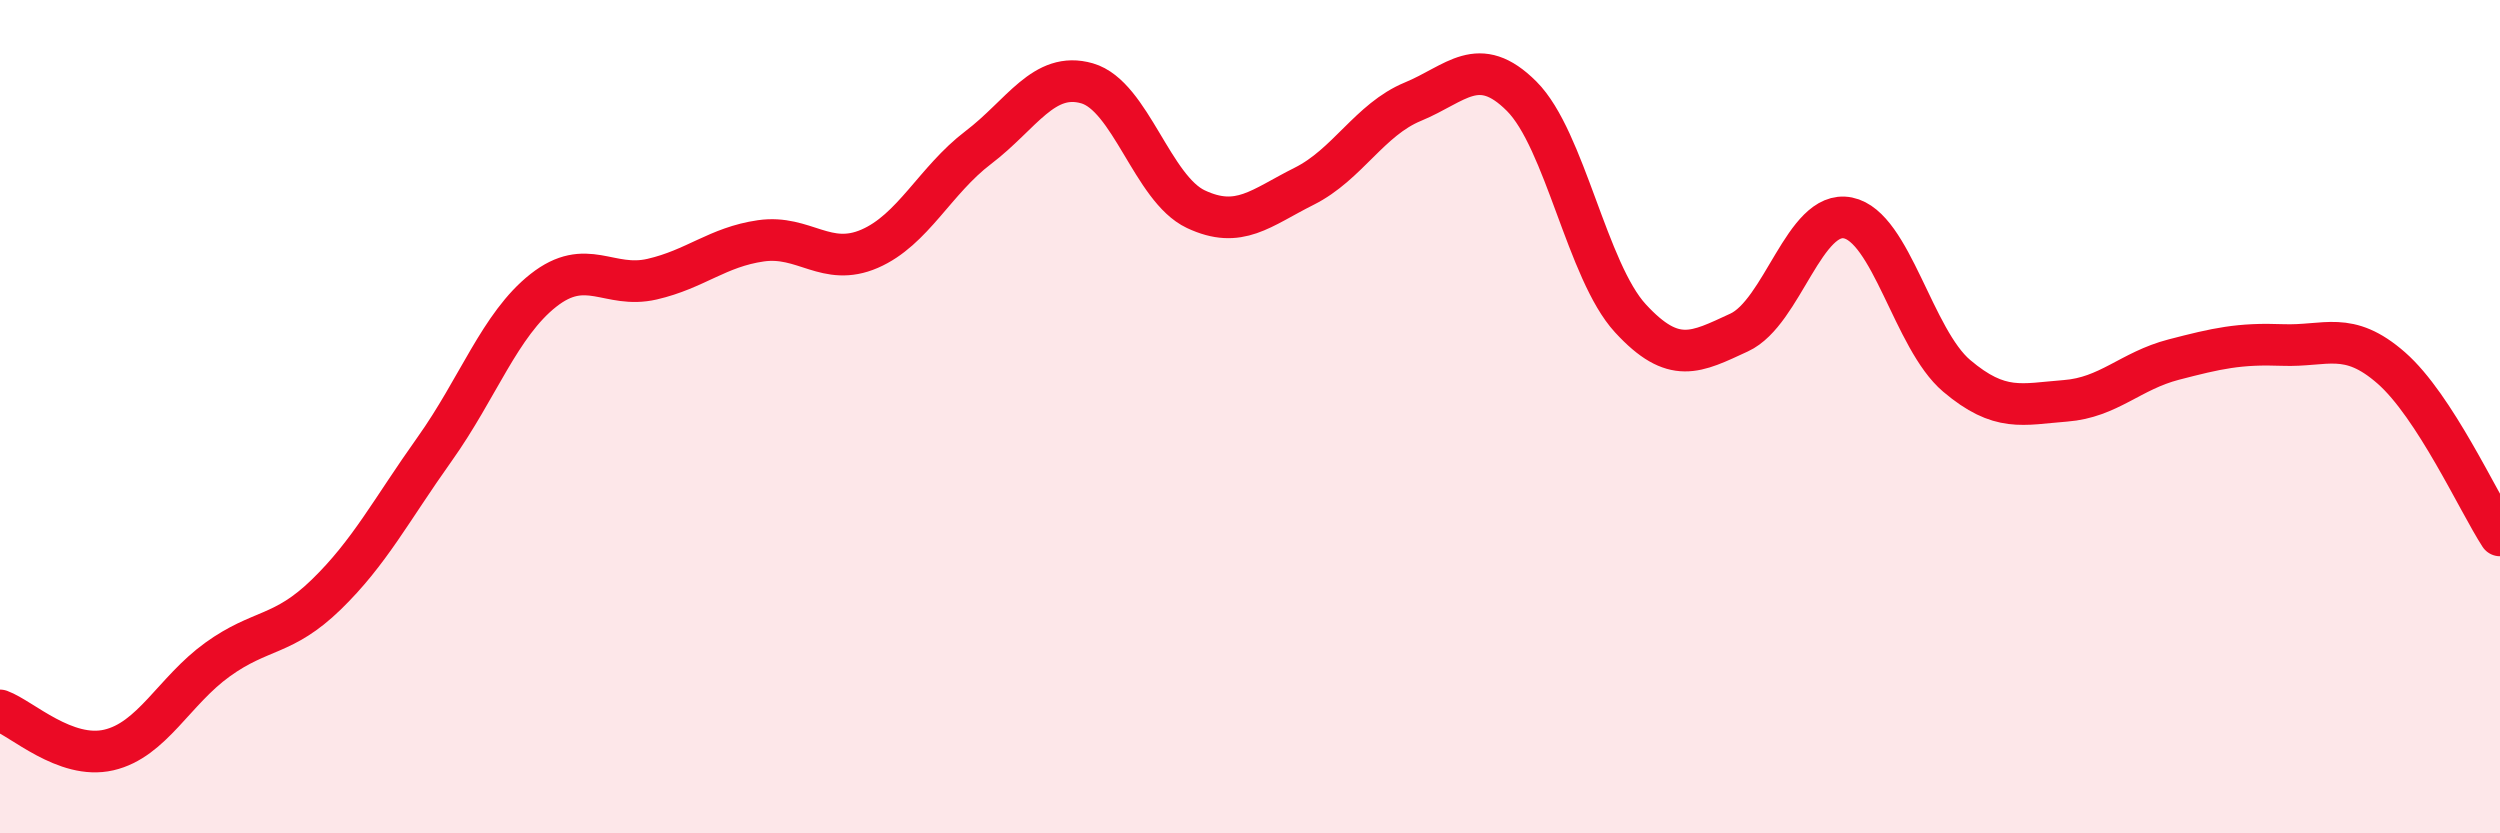
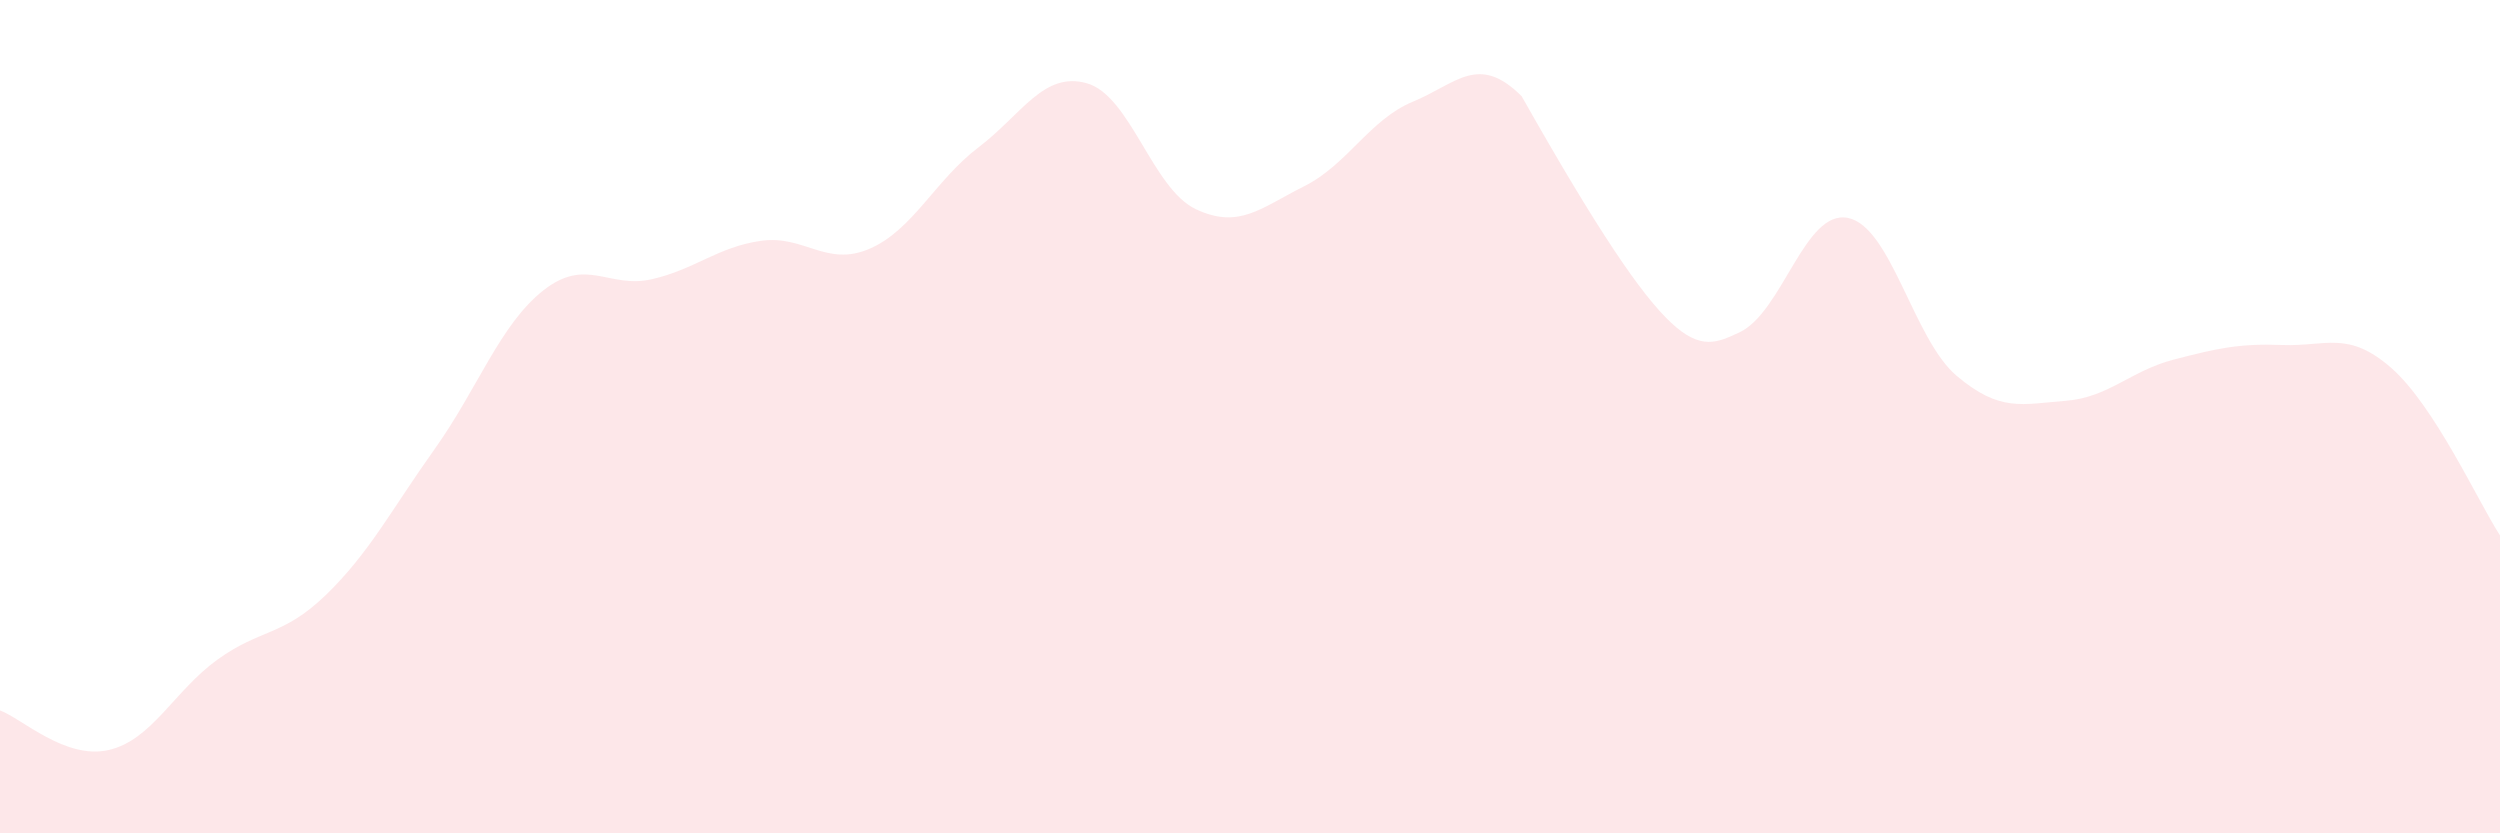
<svg xmlns="http://www.w3.org/2000/svg" width="60" height="20" viewBox="0 0 60 20">
-   <path d="M 0,17.05 C 0.52,17.24 1.57,18.24 2.61,18 C 3.65,17.76 4.18,16.58 5.22,15.83 C 6.26,15.08 6.79,15.28 7.83,14.27 C 8.87,13.26 9.39,12.24 10.43,10.78 C 11.47,9.32 12,7.79 13.04,6.97 C 14.08,6.15 14.61,6.94 15.65,6.7 C 16.69,6.46 17.22,5.93 18.26,5.78 C 19.3,5.63 19.83,6.42 20.87,5.97 C 21.91,5.52 22.44,4.33 23.48,3.54 C 24.52,2.75 25.05,1.7 26.09,2 C 27.13,2.3 27.66,4.53 28.7,5.02 C 29.74,5.51 30.26,4.99 31.3,4.47 C 32.34,3.95 32.87,2.87 33.91,2.44 C 34.95,2.01 35.48,1.27 36.52,2.31 C 37.56,3.35 38.09,6.51 39.13,7.64 C 40.17,8.77 40.7,8.46 41.74,7.98 C 42.78,7.5 43.31,5.02 44.35,5.23 C 45.39,5.44 45.92,8.14 46.96,9.02 C 48,9.9 48.53,9.7 49.57,9.62 C 50.61,9.54 51.13,8.9 52.17,8.63 C 53.21,8.36 53.74,8.24 54.78,8.28 C 55.82,8.32 56.35,7.92 57.39,8.83 C 58.43,9.74 59.48,12.05 60,12.85L60 20L0 20Z" fill="#EB0A25" opacity="0.1" stroke-linecap="round" stroke-linejoin="round" />
-   <path d="M 0,17.05 C 0.52,17.24 1.57,18.24 2.61,18 C 3.65,17.76 4.18,16.58 5.22,15.83 C 6.26,15.08 6.79,15.28 7.83,14.27 C 8.87,13.26 9.39,12.24 10.43,10.78 C 11.47,9.32 12,7.79 13.04,6.97 C 14.08,6.15 14.61,6.94 15.65,6.7 C 16.69,6.46 17.22,5.93 18.26,5.78 C 19.3,5.63 19.83,6.42 20.87,5.97 C 21.91,5.52 22.44,4.33 23.48,3.54 C 24.52,2.75 25.05,1.7 26.09,2 C 27.13,2.3 27.66,4.53 28.7,5.02 C 29.74,5.51 30.26,4.99 31.3,4.47 C 32.34,3.95 32.87,2.87 33.91,2.44 C 34.95,2.01 35.48,1.27 36.52,2.31 C 37.56,3.35 38.09,6.51 39.13,7.64 C 40.17,8.77 40.7,8.46 41.74,7.98 C 42.78,7.5 43.31,5.02 44.35,5.23 C 45.39,5.44 45.92,8.14 46.96,9.02 C 48,9.9 48.53,9.7 49.57,9.62 C 50.61,9.54 51.13,8.9 52.17,8.63 C 53.21,8.36 53.74,8.24 54.78,8.28 C 55.82,8.32 56.35,7.92 57.39,8.83 C 58.43,9.74 59.48,12.05 60,12.85" stroke="#EB0A25" stroke-width="1" fill="none" stroke-linecap="round" stroke-linejoin="round" />
+   <path d="M 0,17.05 C 0.52,17.24 1.57,18.24 2.61,18 C 3.65,17.76 4.18,16.58 5.22,15.83 C 6.26,15.08 6.79,15.28 7.83,14.27 C 8.87,13.26 9.39,12.24 10.43,10.78 C 11.47,9.32 12,7.79 13.04,6.97 C 14.08,6.15 14.61,6.94 15.65,6.7 C 16.69,6.46 17.22,5.93 18.26,5.78 C 19.3,5.63 19.83,6.42 20.87,5.97 C 21.91,5.52 22.44,4.33 23.48,3.54 C 24.52,2.75 25.05,1.7 26.09,2 C 27.13,2.3 27.66,4.53 28.7,5.02 C 29.74,5.51 30.26,4.99 31.3,4.47 C 32.34,3.95 32.87,2.87 33.91,2.44 C 34.95,2.01 35.48,1.27 36.52,2.31 C 40.17,8.77 40.7,8.46 41.74,7.98 C 42.78,7.5 43.31,5.02 44.35,5.23 C 45.39,5.44 45.92,8.14 46.96,9.02 C 48,9.9 48.53,9.7 49.57,9.62 C 50.61,9.54 51.13,8.9 52.17,8.63 C 53.21,8.36 53.74,8.24 54.78,8.28 C 55.82,8.32 56.35,7.92 57.39,8.83 C 58.43,9.74 59.48,12.05 60,12.85L60 20L0 20Z" fill="#EB0A25" opacity="0.1" stroke-linecap="round" stroke-linejoin="round" />
</svg>